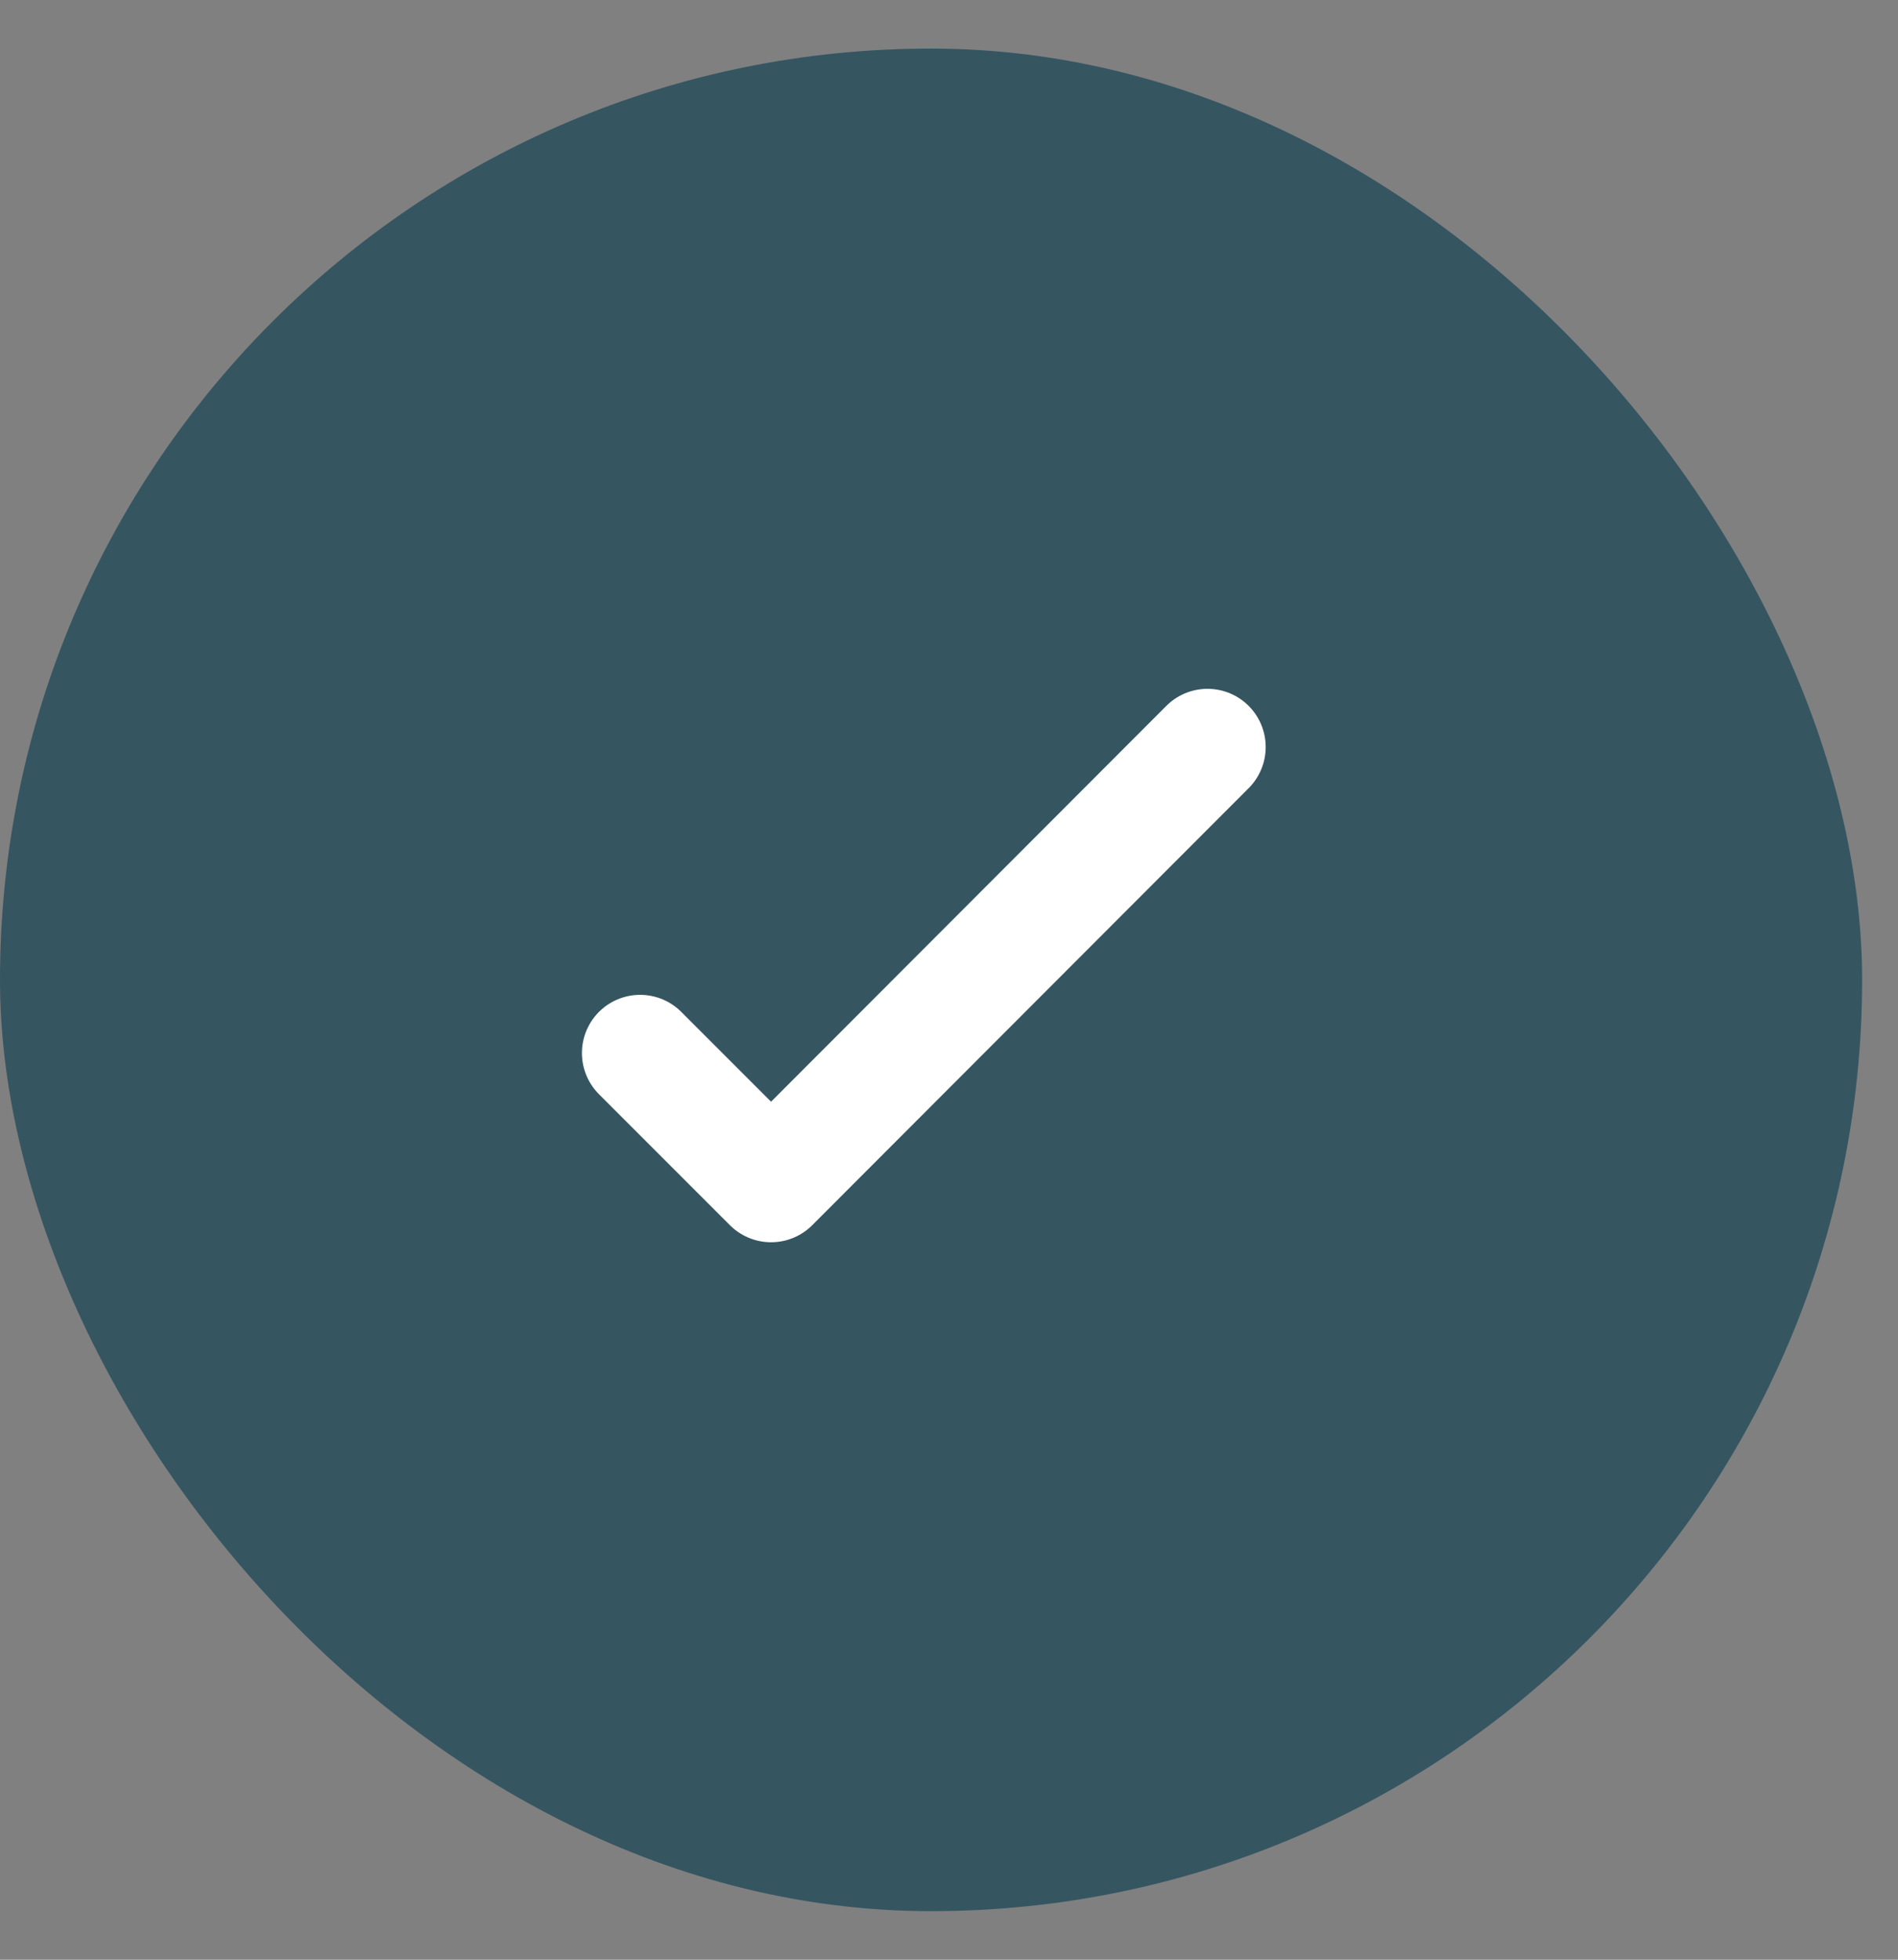
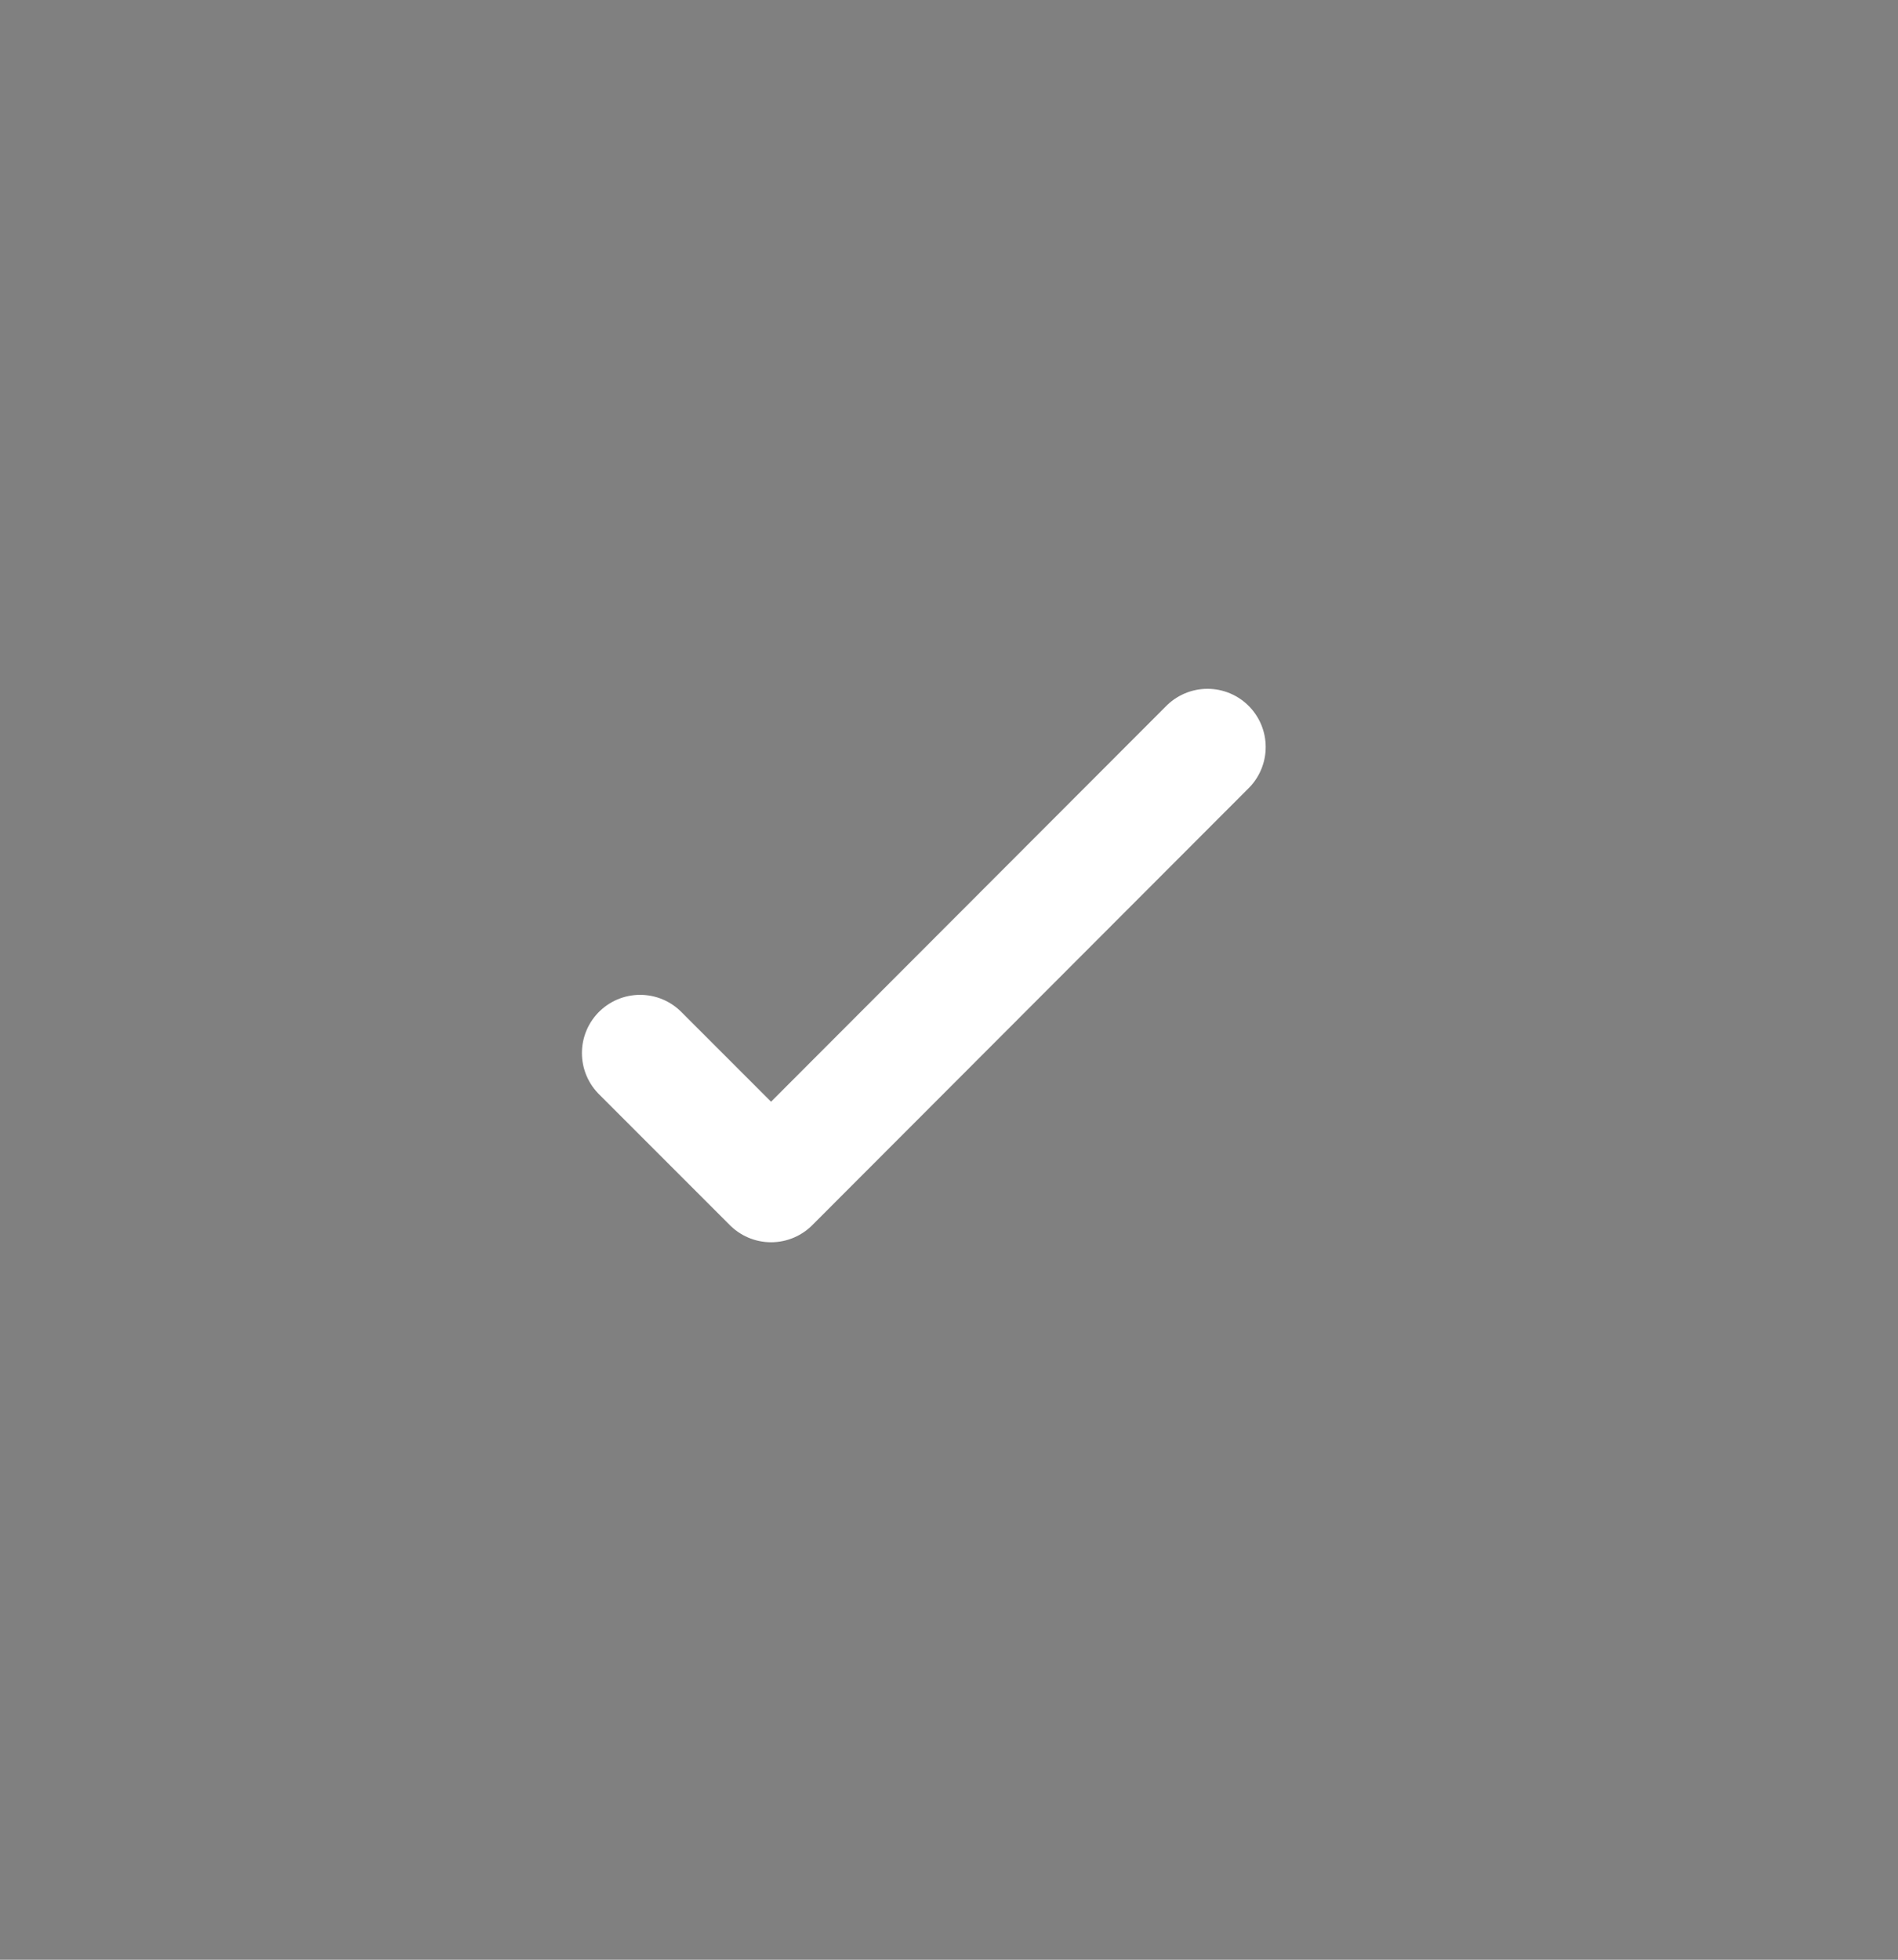
<svg xmlns="http://www.w3.org/2000/svg" width="31" height="32" viewBox="0 0 31 32" fill="none">
  <rect x="0" y="0" width="31" height="32" fill="#808080" stroke="none" />
-   <rect y="0.793" width="30.414" height="30.414" rx="15.207" fill="#355561" />
  <path d="M19.722 12.198L12.594 19.334L10.455 17.195" stroke="white" stroke-width="1.901" stroke-linecap="round" stroke-linejoin="round" />
</svg>